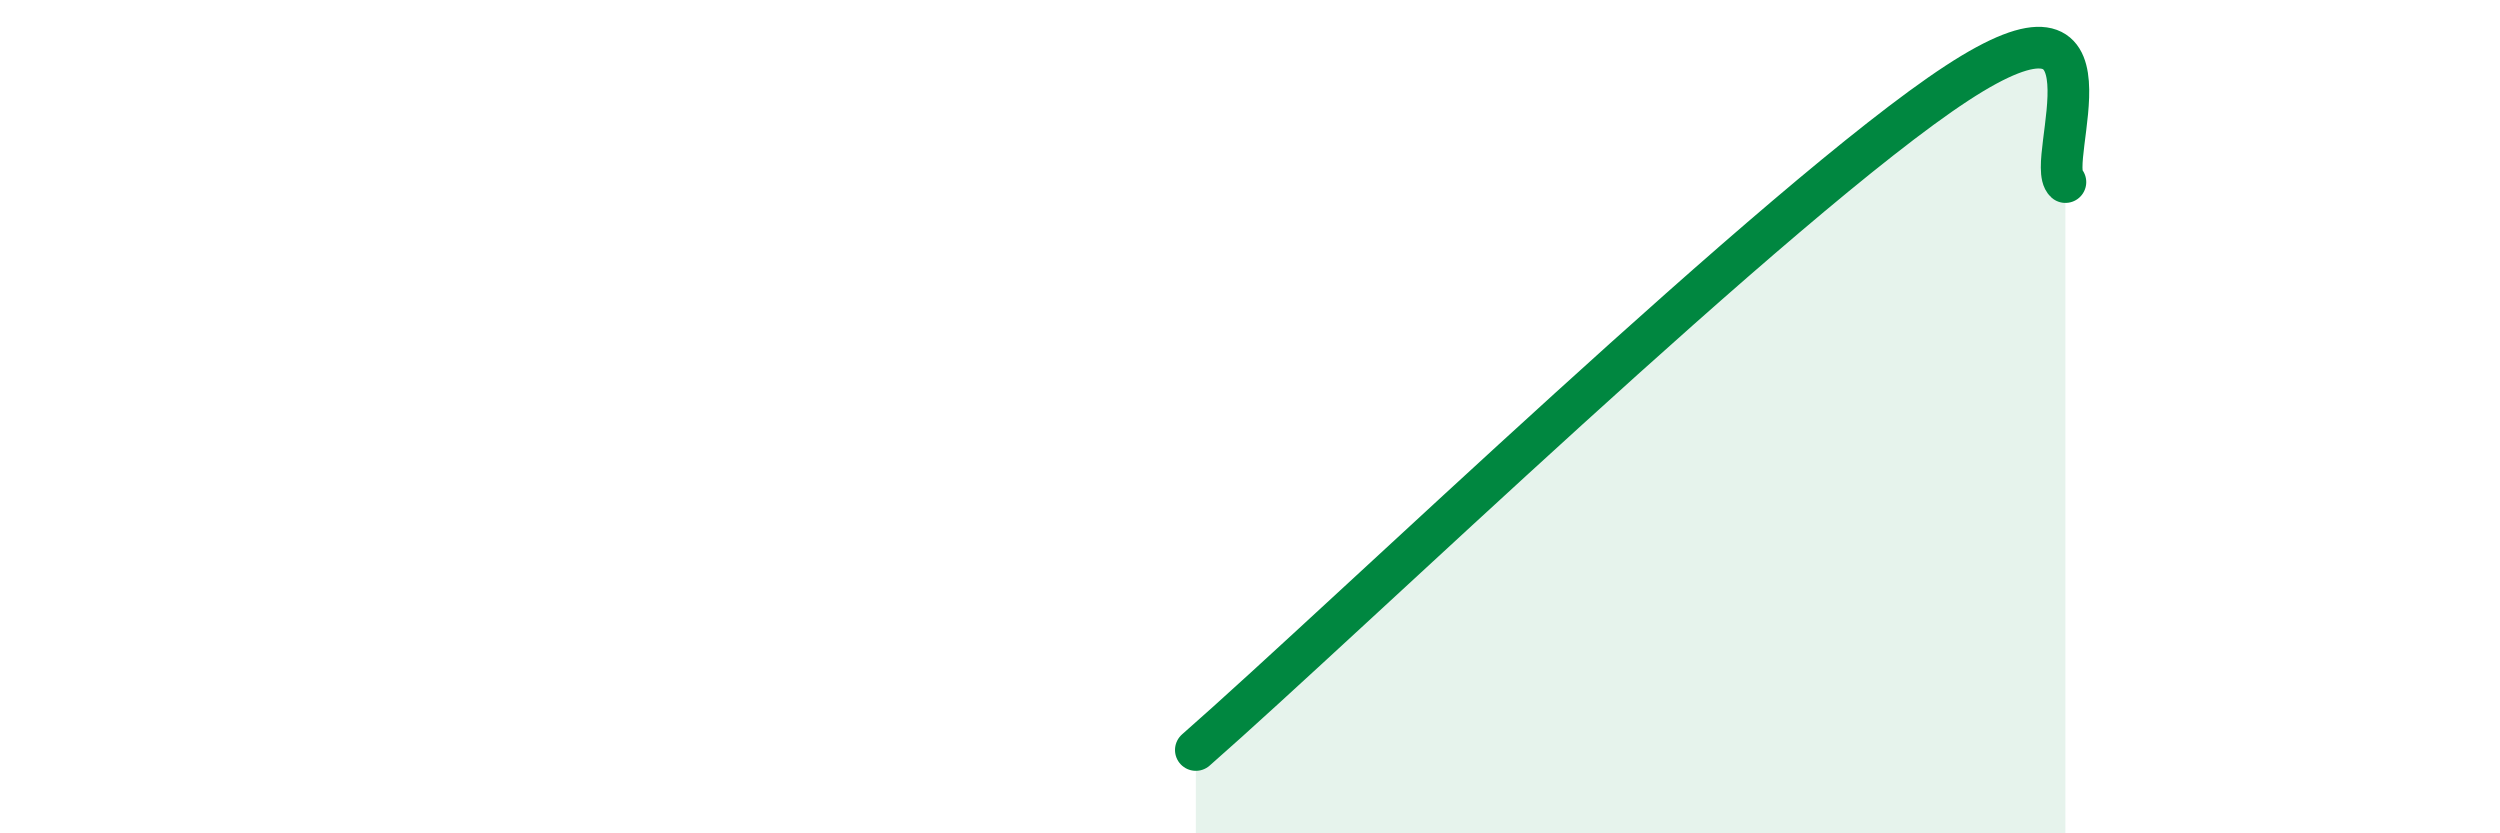
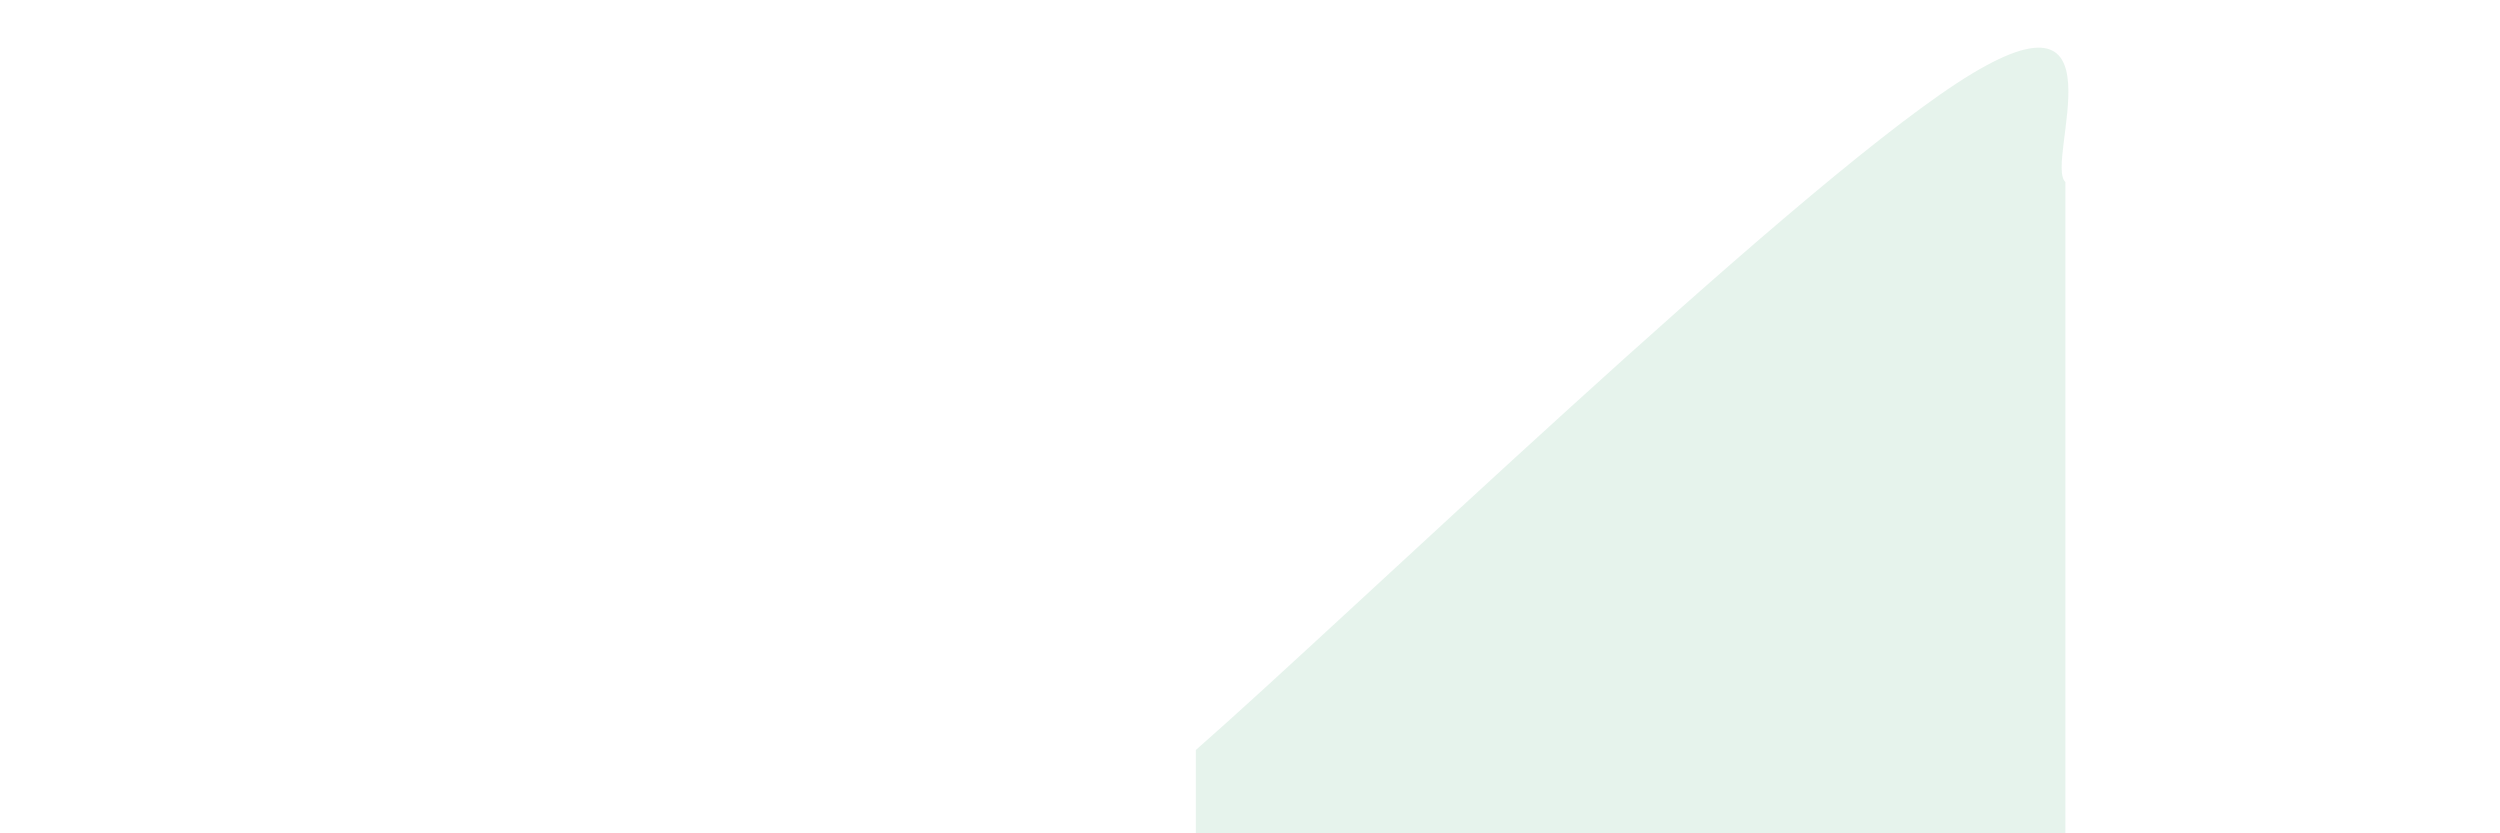
<svg xmlns="http://www.w3.org/2000/svg" width="60" height="20" viewBox="0 0 60 20">
  <path d="M 28.7,18 C 32.35,14.8 42.79,4.73 46.96,2 C 51.13,-0.73 49.05,3.9 49.57,4.37L49.57 20L28.7 20Z" fill="#008740" opacity="0.1" stroke-linecap="round" stroke-linejoin="round" />
-   <path d="M 28.7,18 C 32.35,14.8 42.79,4.73 46.96,2 C 51.13,-0.73 49.05,3.9 49.57,4.37" stroke="#008740" stroke-width="1" fill="none" stroke-linecap="round" stroke-linejoin="round" />
</svg>